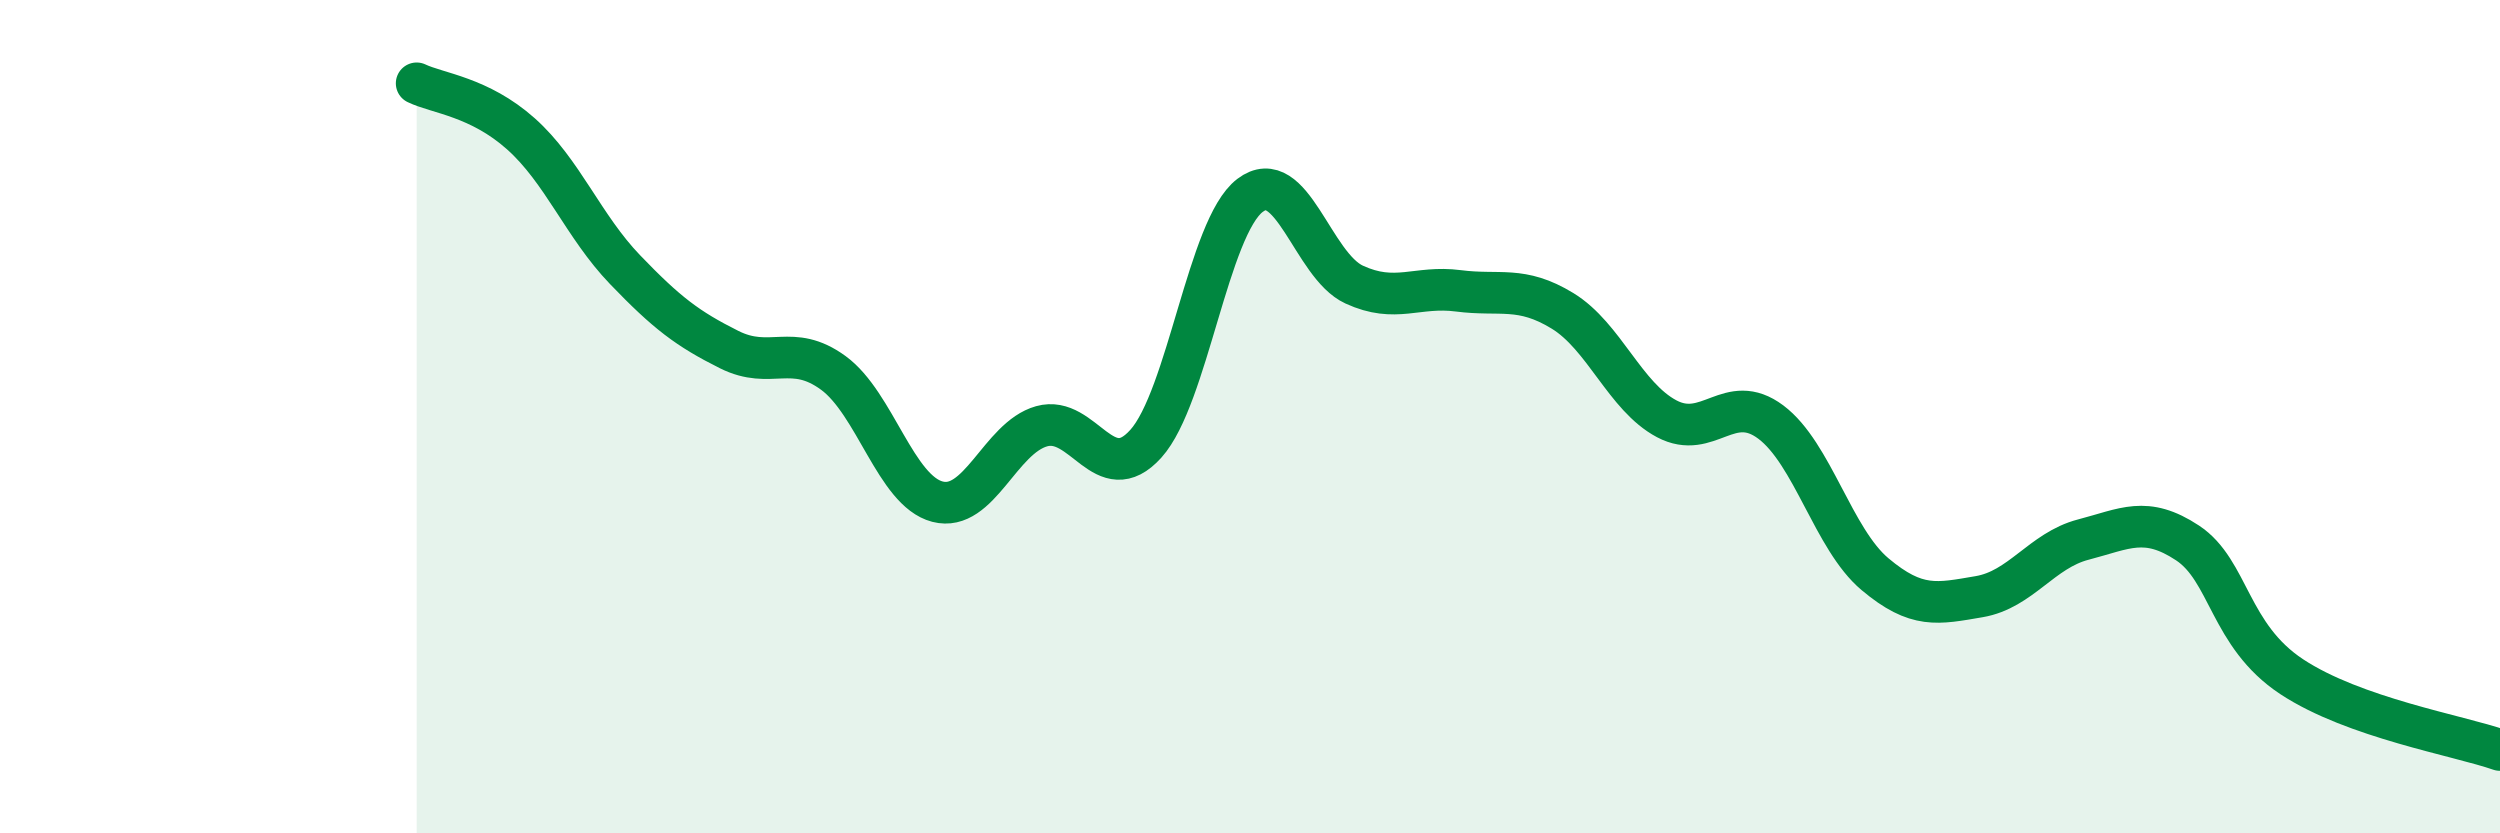
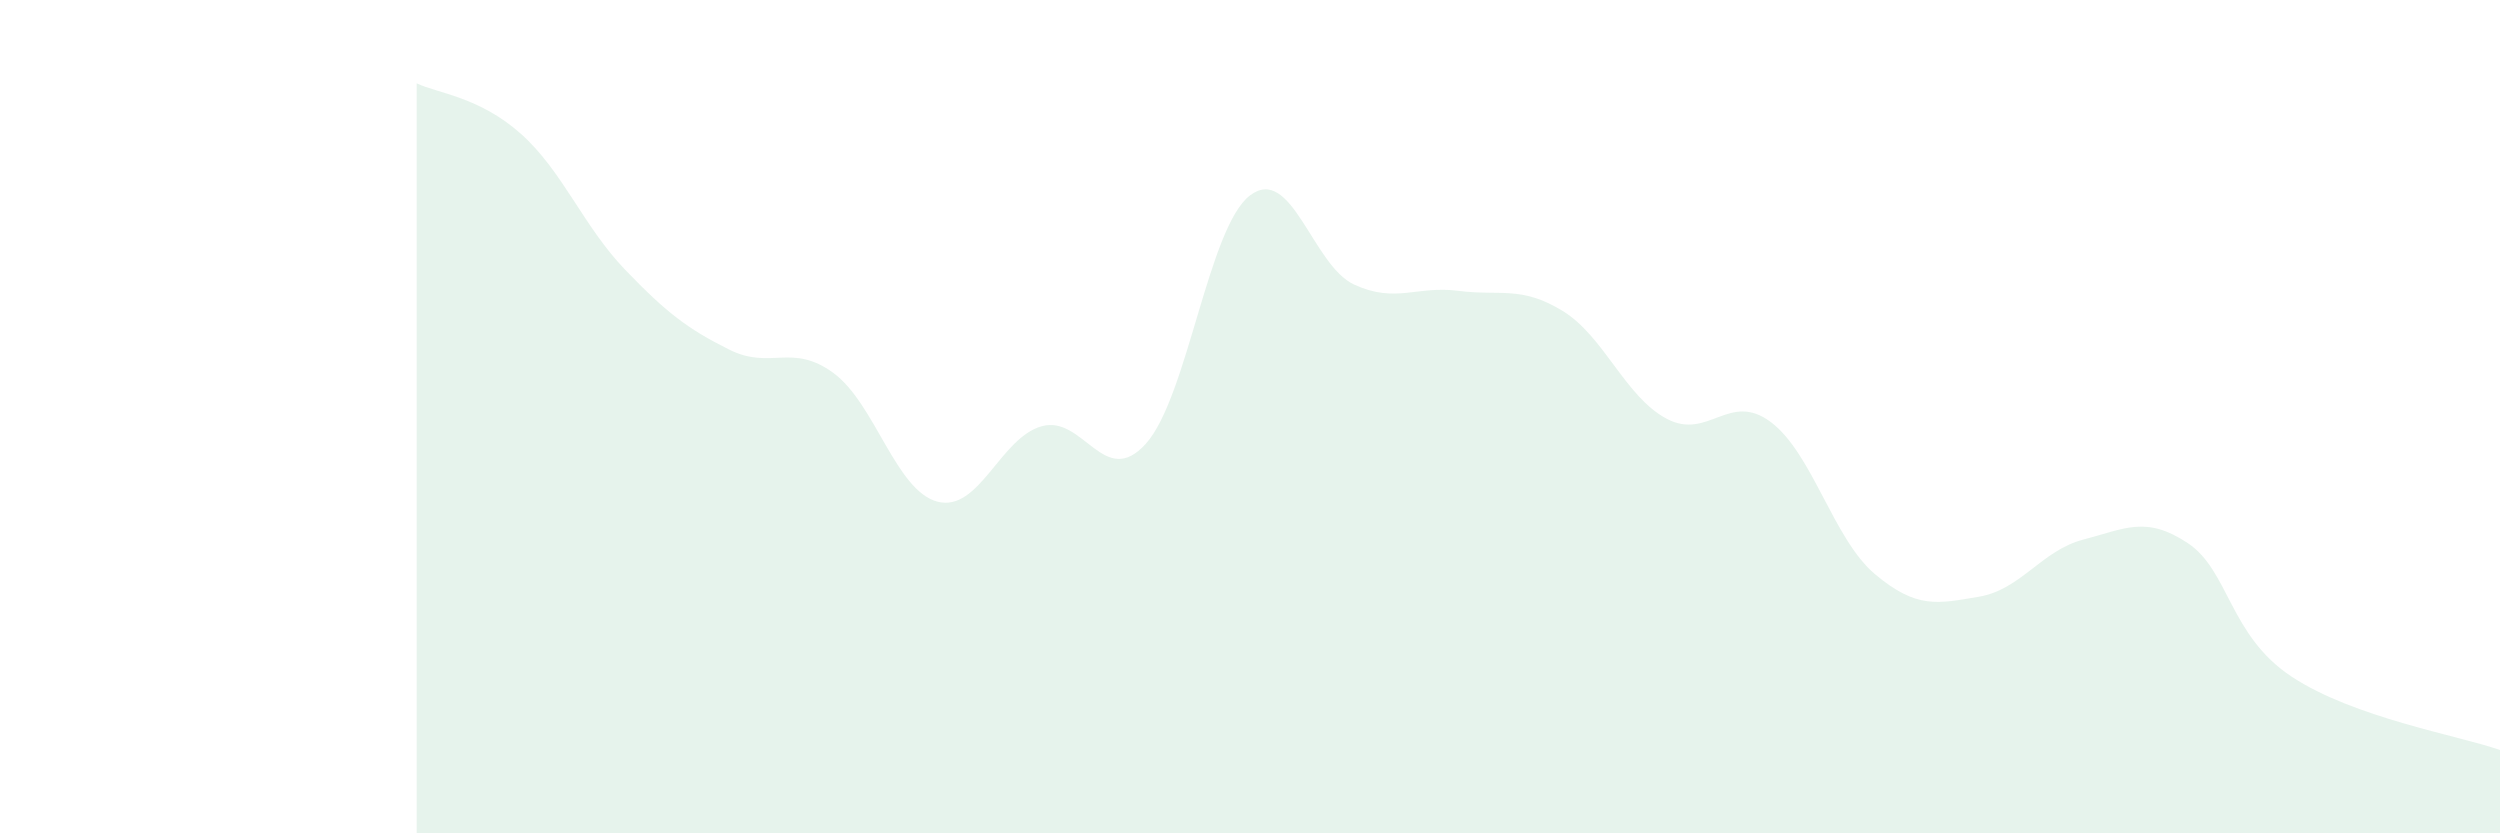
<svg xmlns="http://www.w3.org/2000/svg" width="60" height="20" viewBox="0 0 60 20">
  <path d="M 10,2 C 10.5,2.24 11.5,2.32 12.5,3.21 C 13.5,4.1 14,5.43 15,6.47 C 16,7.51 16.5,7.89 17.5,8.39 C 18.5,8.89 19,8.22 20,8.95 C 21,9.68 21.5,11.78 22.5,12.04 C 23.5,12.3 24,10.51 25,10.23 C 26,9.95 26.5,11.76 27.5,10.65 C 28.5,9.54 29,5.45 30,4.69 C 31,3.93 31.5,6.37 32.5,6.83 C 33.5,7.29 34,6.85 35,6.98 C 36,7.11 36.5,6.85 37.5,7.46 C 38.5,8.07 39,9.52 40,10.05 C 41,10.58 41.5,9.38 42.5,10.13 C 43.5,10.88 44,12.94 45,13.78 C 46,14.62 46.5,14.49 47.5,14.32 C 48.5,14.15 49,13.21 50,12.95 C 51,12.69 51.5,12.37 52.5,13.03 C 53.5,13.69 53.5,15.25 55,16.24 C 56.5,17.23 59,17.65 60,18L60 20L10 20Z" fill="#008740" opacity="0.1" stroke-linecap="round" stroke-linejoin="round" />
-   <path d="M 10,2 C 10.5,2.24 11.5,2.32 12.5,3.21 C 13.5,4.1 14,5.43 15,6.47 C 16,7.51 16.5,7.89 17.5,8.39 C 18.5,8.89 19,8.22 20,8.95 C 21,9.68 21.5,11.78 22.5,12.04 C 23.5,12.3 24,10.51 25,10.23 C 26,9.95 26.5,11.76 27.5,10.65 C 28.5,9.54 29,5.45 30,4.69 C 31,3.93 31.5,6.37 32.5,6.83 C 33.5,7.29 34,6.85 35,6.98 C 36,7.11 36.5,6.85 37.5,7.46 C 38.5,8.07 39,9.52 40,10.05 C 41,10.58 41.5,9.38 42.5,10.13 C 43.5,10.88 44,12.94 45,13.78 C 46,14.62 46.5,14.49 47.5,14.32 C 48.5,14.15 49,13.21 50,12.95 C 51,12.69 51.5,12.37 52.5,13.03 C 53.5,13.69 53.5,15.25 55,16.24 C 56.5,17.23 59,17.65 60,18" stroke="#008740" stroke-width="1" fill="none" stroke-linecap="round" stroke-linejoin="round" />
</svg>